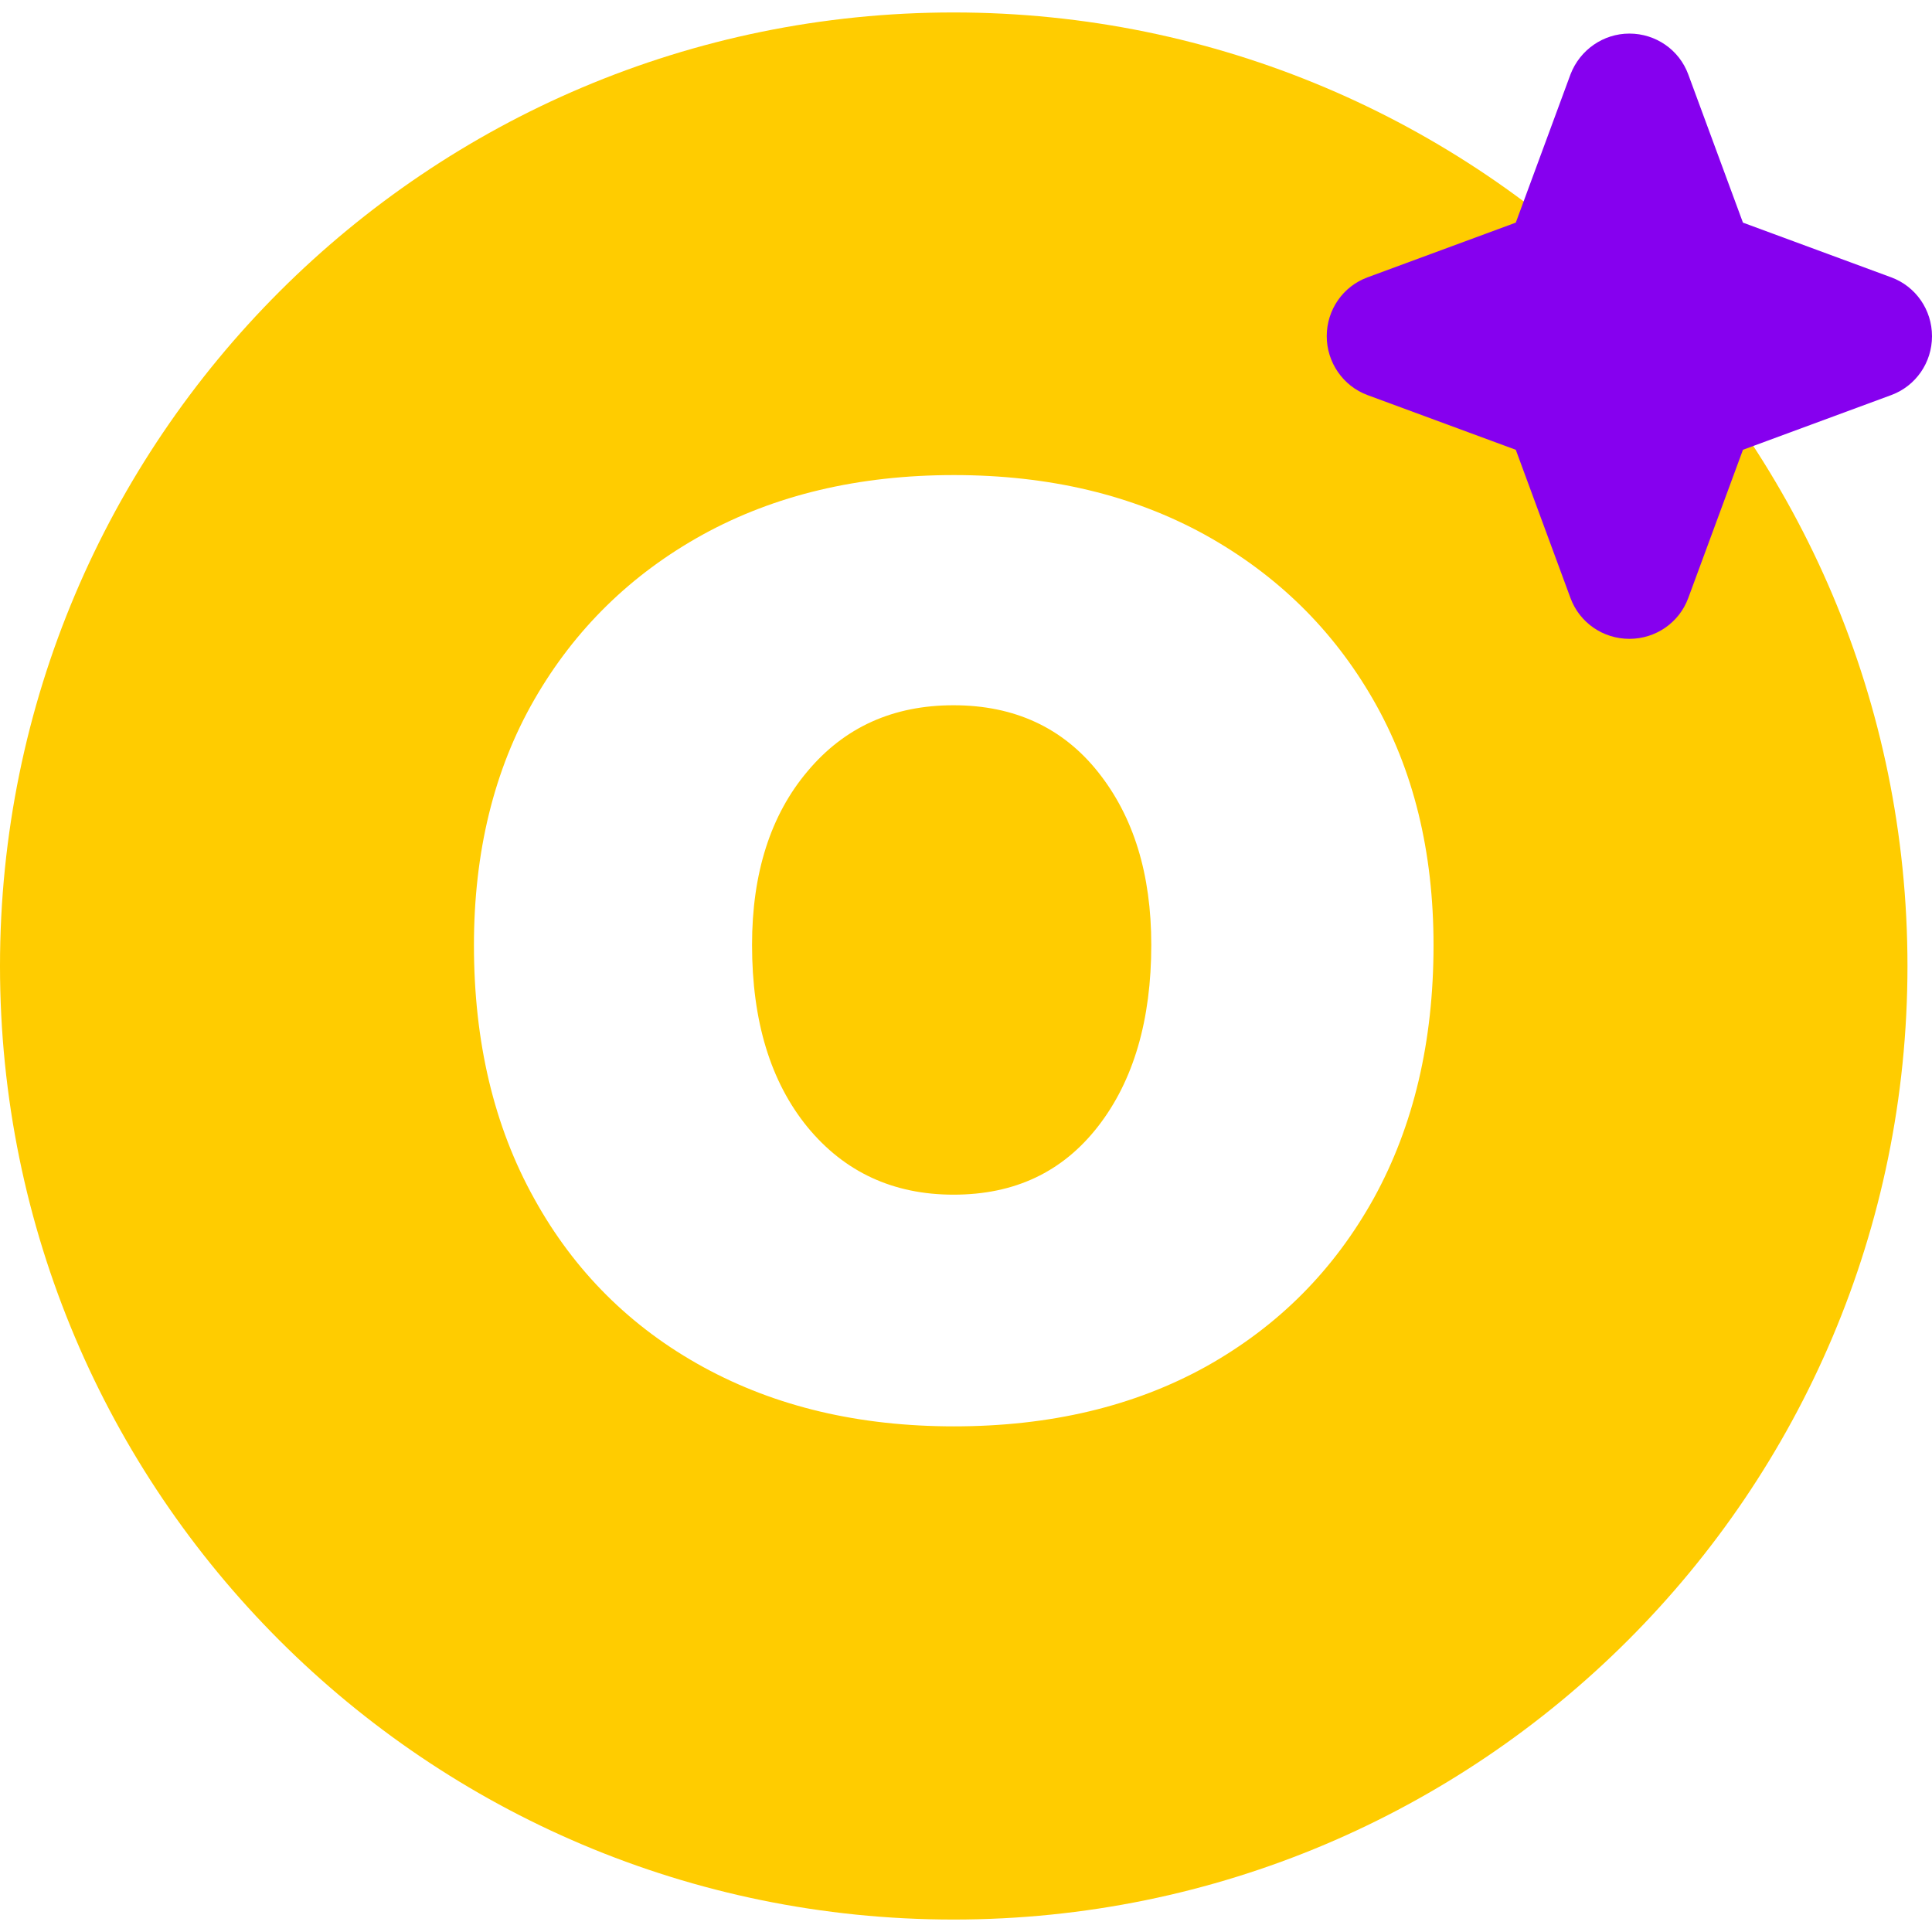
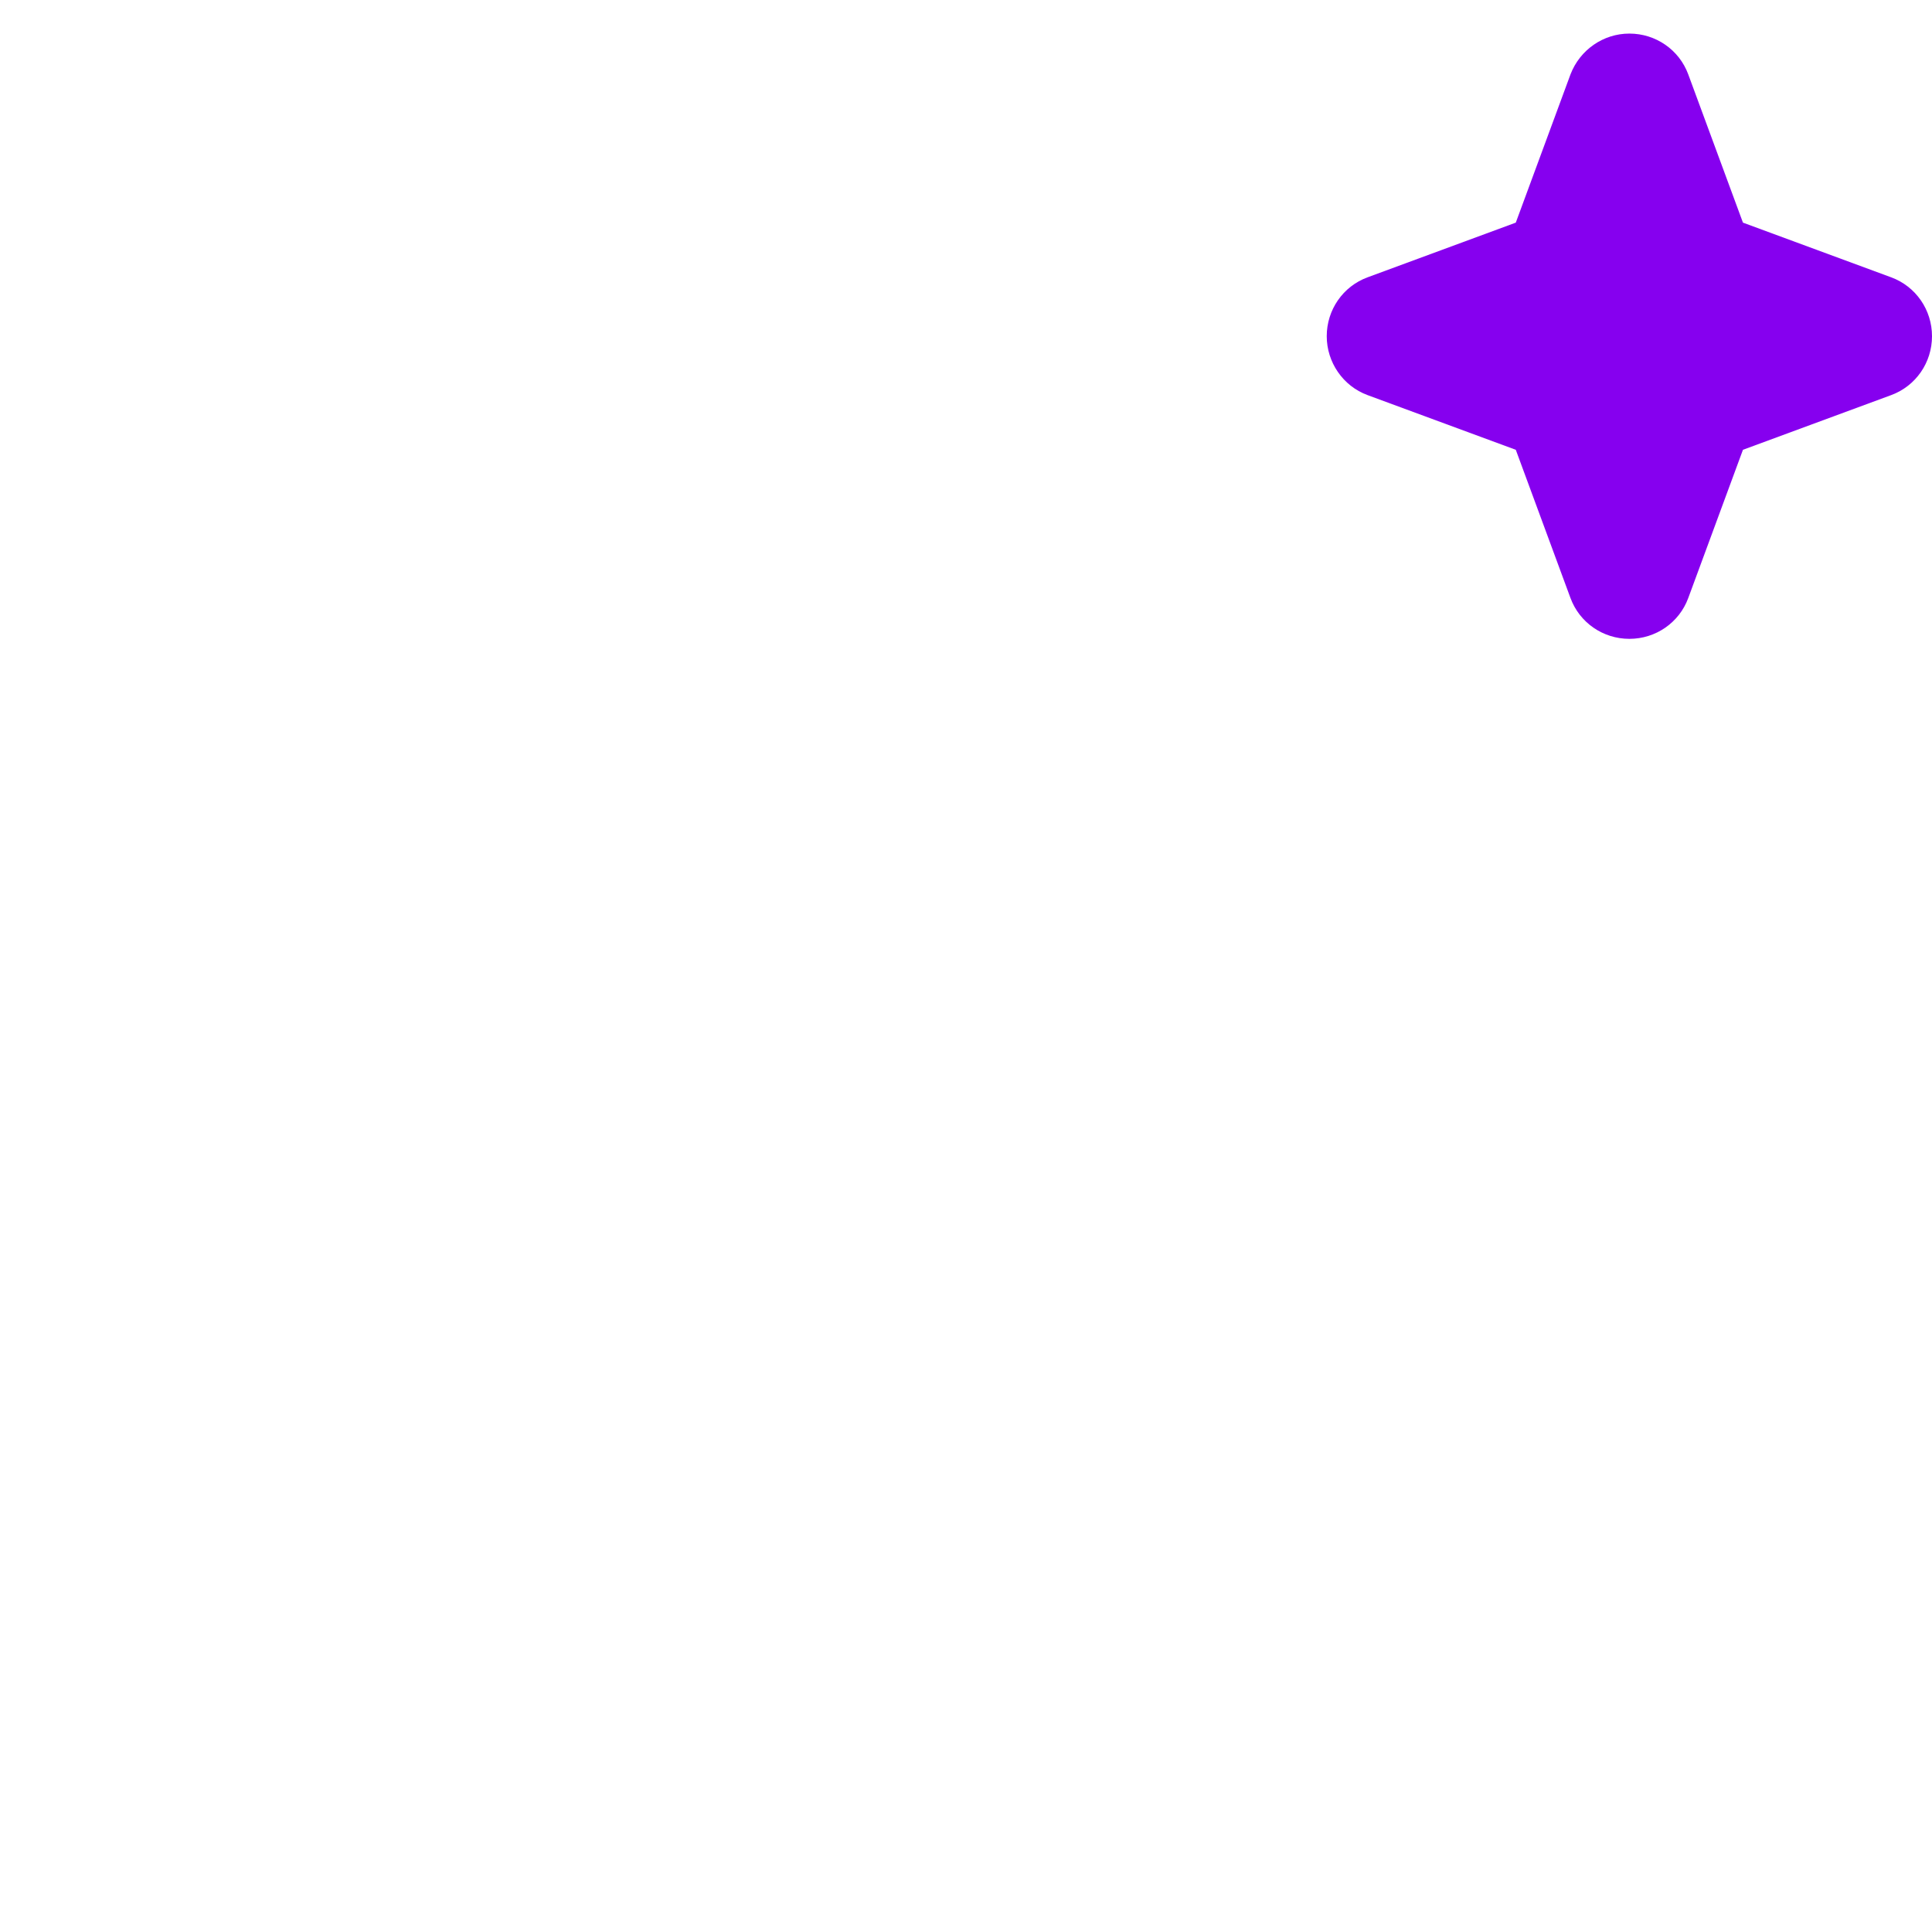
<svg xmlns="http://www.w3.org/2000/svg" xml:space="preserve" viewBox="0 0 512 512">
-   <path d="M252.7 186.9c-16 0-28.9 5.8-38.7 17.5-9.8 11.6-14.7 27-14.7 46q0 30.3 14.7 48.3c9.8 11.9 22.7 17.9 38.7 17.9 16.2 0 28.9-6 38.3-18.1s14.1-28.2 14.1-48.1c0-18.8-4.7-34-14.1-45.8-9.3-11.7-22.1-17.7-38.3-17.7m0-183.6C113.2 3.3 0 116.4 0 256s113.2 252.7 252.7 252.7S505.5 395.6 505.5 256 392.3 3.3 252.7 3.3m111.4 314.2c-10.6 19.1-25.3 33.9-44.4 44.6Q291.05 378 252.8 378c-25.1 0-47.2-5.2-66.4-15.7s-34.2-25.4-44.8-44.6c-10.7-19.2-16-41.6-16-67.2 0-24.7 5.3-46.5 16-65.1s25.6-33.2 44.6-43.7c19.1-10.5 41.3-15.8 66.6-15.8s47.4 5.3 66.5 15.8c19.1 10.6 33.9 25.1 44.6 43.7s16 40.3 16 65.1c0 25.6-5.3 47.9-15.8 67" style="fill:#fc0" />
  <path d="M501.2 73.5 461.9 59l-14.5-39.3c-2.4-6.5-8.6-10.8-15.6-10.8-6.9 0-13.1 4.3-15.6 10.8L401.7 59l-39.3 14.5c-6.5 2.4-10.8 8.6-10.8 15.6 0 6.9 4.3 13.2 10.8 15.6l39.3 14.5 14.5 39.3c2.4 6.5 8.6 10.8 15.6 10.8s13.2-4.3 15.6-10.8l14.5-39.3 39.3-14.5c6.5-2.4 10.8-8.6 10.8-15.6s-4.3-13.2-10.8-15.6" style="fill:#8600ef" />
</svg>